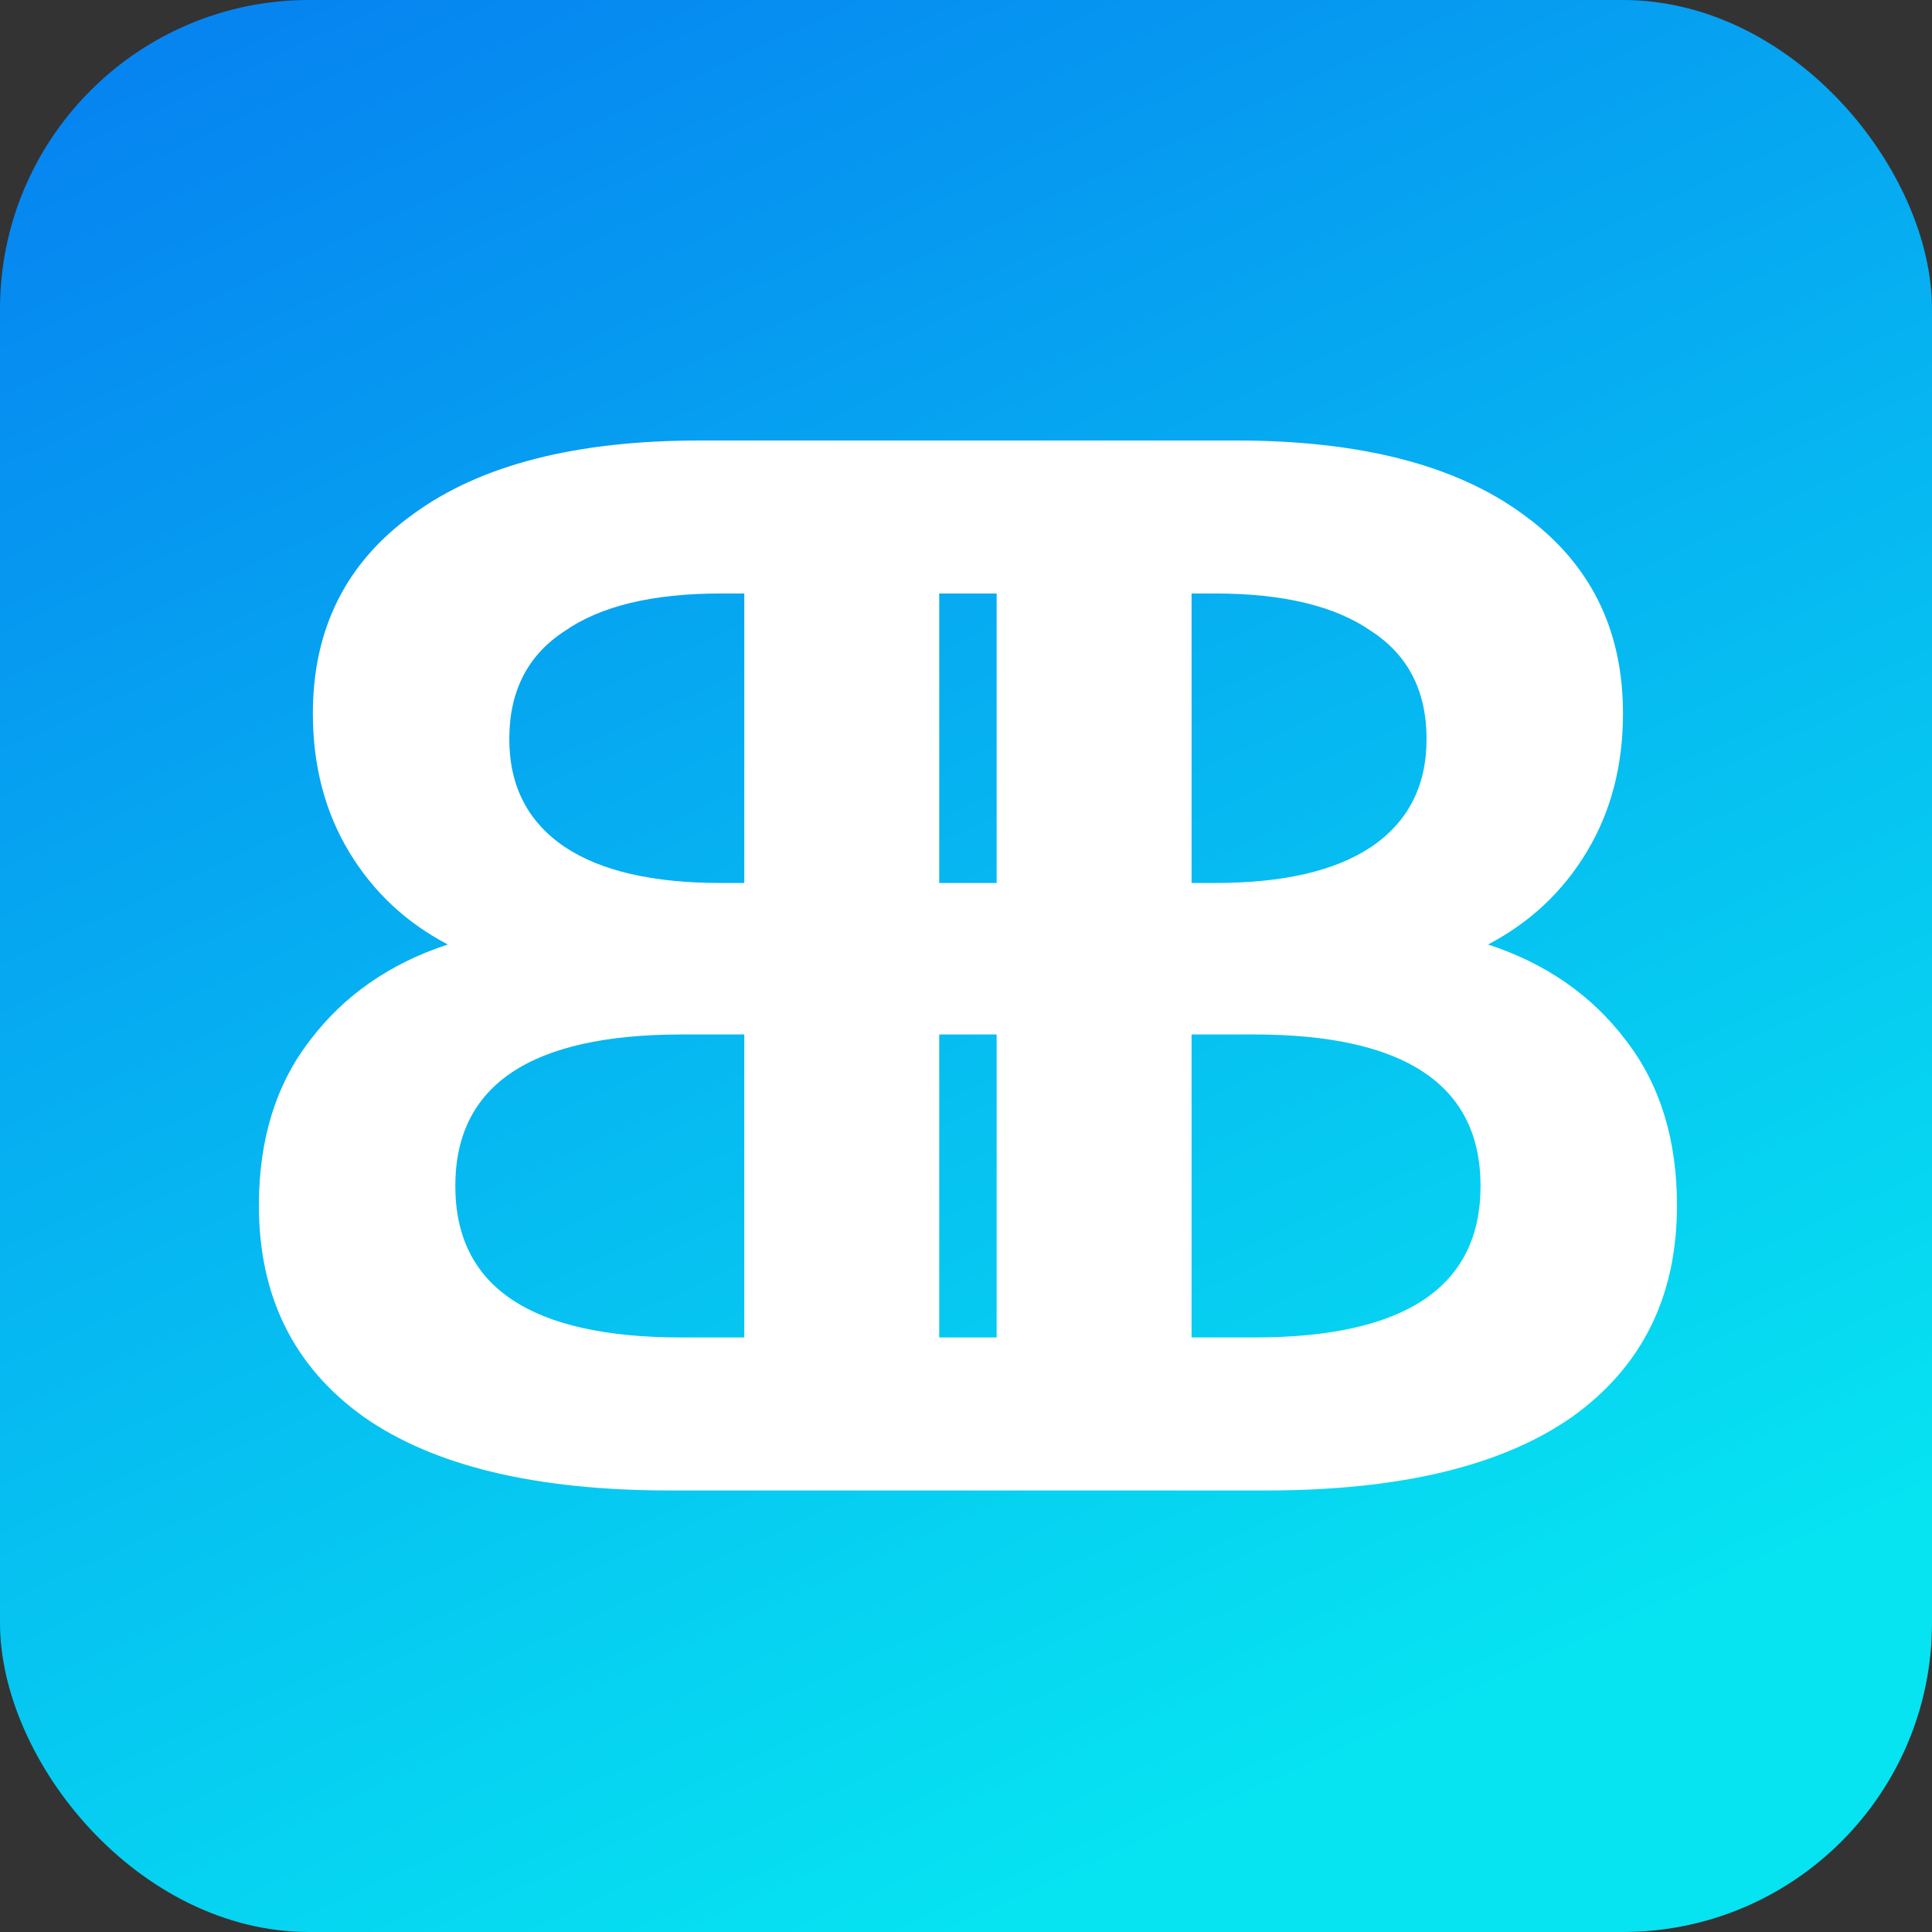
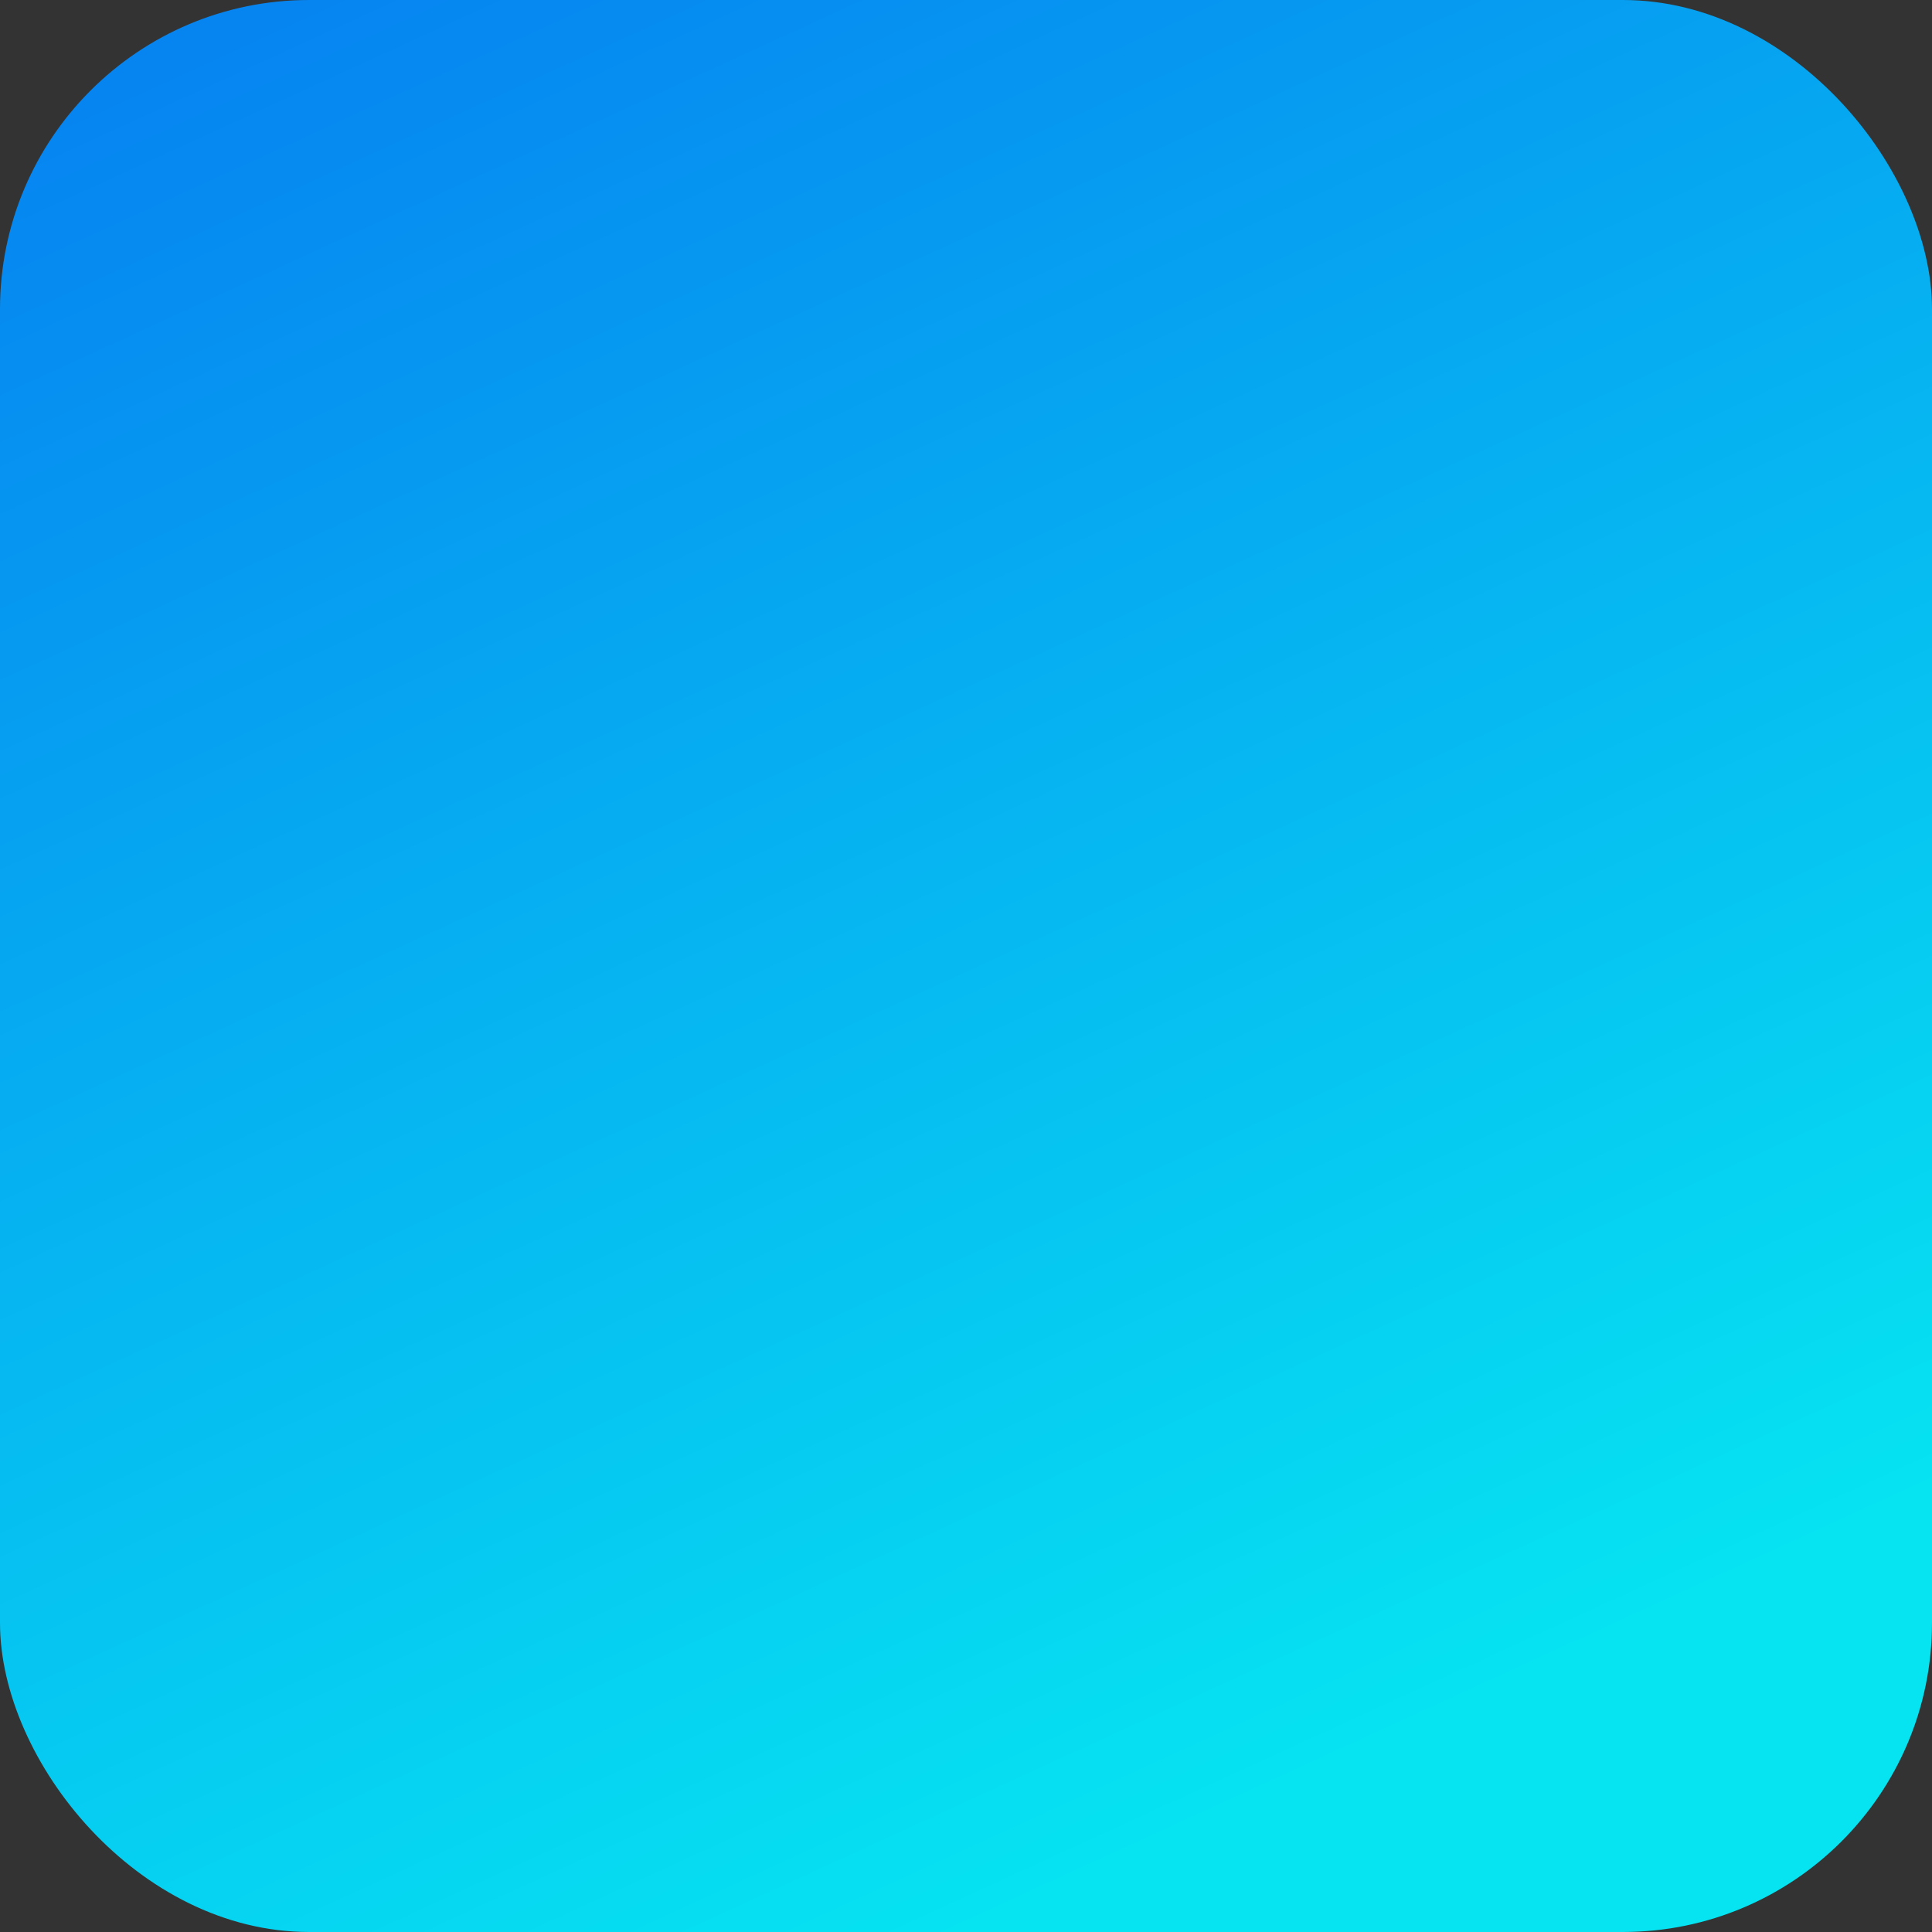
<svg xmlns="http://www.w3.org/2000/svg" width="500" height="500" viewBox="0 0 500 500" fill="none">
  <rect x="0" y="0" width="500" height="500" fill="#333333" stroke="none" />
  <rect width="500" height="500" rx="80" fill="url(#paint0_linear_128_12)" />
-   <path fill-rule="evenodd" clip-rule="evenodd" d="M80.194 269.275C88.99 257.629 100.891 249.348 115.897 244.431C105.031 238.738 96.493 230.715 90.284 220.363C84.075 210.012 80.97 198.107 80.97 184.65C80.97 162.653 89.637 145.443 106.971 133.021C124.305 120.34 149.012 114 181.092 114H192.622H308.378H319.908C351.988 114 376.695 120.34 394.029 133.021C411.362 145.443 420.029 162.653 420.029 184.65C420.029 198.107 416.925 210.012 410.716 220.363C404.507 230.715 395.969 238.738 385.103 244.431C400.109 249.348 412.009 257.629 420.805 269.275C429.602 280.662 434 294.895 434 311.976C434 335.526 424.945 353.77 406.835 366.71C388.725 379.391 362.337 385.731 327.669 385.731H308.378H192.622H173.331C138.663 385.731 112.275 379.391 94.165 366.71C76.055 353.77 67 335.526 67 311.976C67 294.895 71.398 280.662 80.194 269.275ZM243.07 346.136H257.929V267.722H243.07V346.136ZM192.622 267.722V346.136H176.435C137.37 346.136 117.837 333.067 117.837 306.929C117.837 280.791 137.37 267.722 176.435 267.722H192.622ZM243.07 228.515H257.929V153.595H243.07V228.515ZM192.622 153.595V228.515H186.525C168.932 228.515 155.479 225.41 146.166 219.199C136.593 212.729 131.807 203.412 131.807 191.249C131.807 178.827 136.593 169.511 146.166 163.3C155.479 156.83 168.932 153.595 186.525 153.595H192.622ZM308.378 153.595V228.515H314.475C332.067 228.515 345.52 225.41 354.834 219.199C364.406 212.729 369.192 203.412 369.192 191.249C369.192 178.827 364.406 169.511 354.834 163.3C345.52 156.83 332.067 153.595 314.475 153.595H308.378ZM308.378 267.722V346.136H324.565C363.63 346.136 383.163 333.067 383.163 306.929C383.163 280.791 363.63 267.722 324.565 267.722H308.378Z" fill="url(#paint1_linear_128_12)" />
  <defs>
    <linearGradient id="paint0_linear_128_12" x1="31.5" y1="23.5" x2="250" y2="500" gradientUnits="userSpaceOnUse">
      <stop stop-color="#0685F1" />
      <stop offset="1" stop-color="#06E3F1" />
    </linearGradient>
    <linearGradient id="paint1_linear_128_12" x1="172" y1="128.5" x2="336" y2="368.5" gradientUnits="userSpaceOnUse">
      <stop stop-color="white" />
      <stop offset="1" stop-color="white" />
    </linearGradient>
  </defs>
</svg>